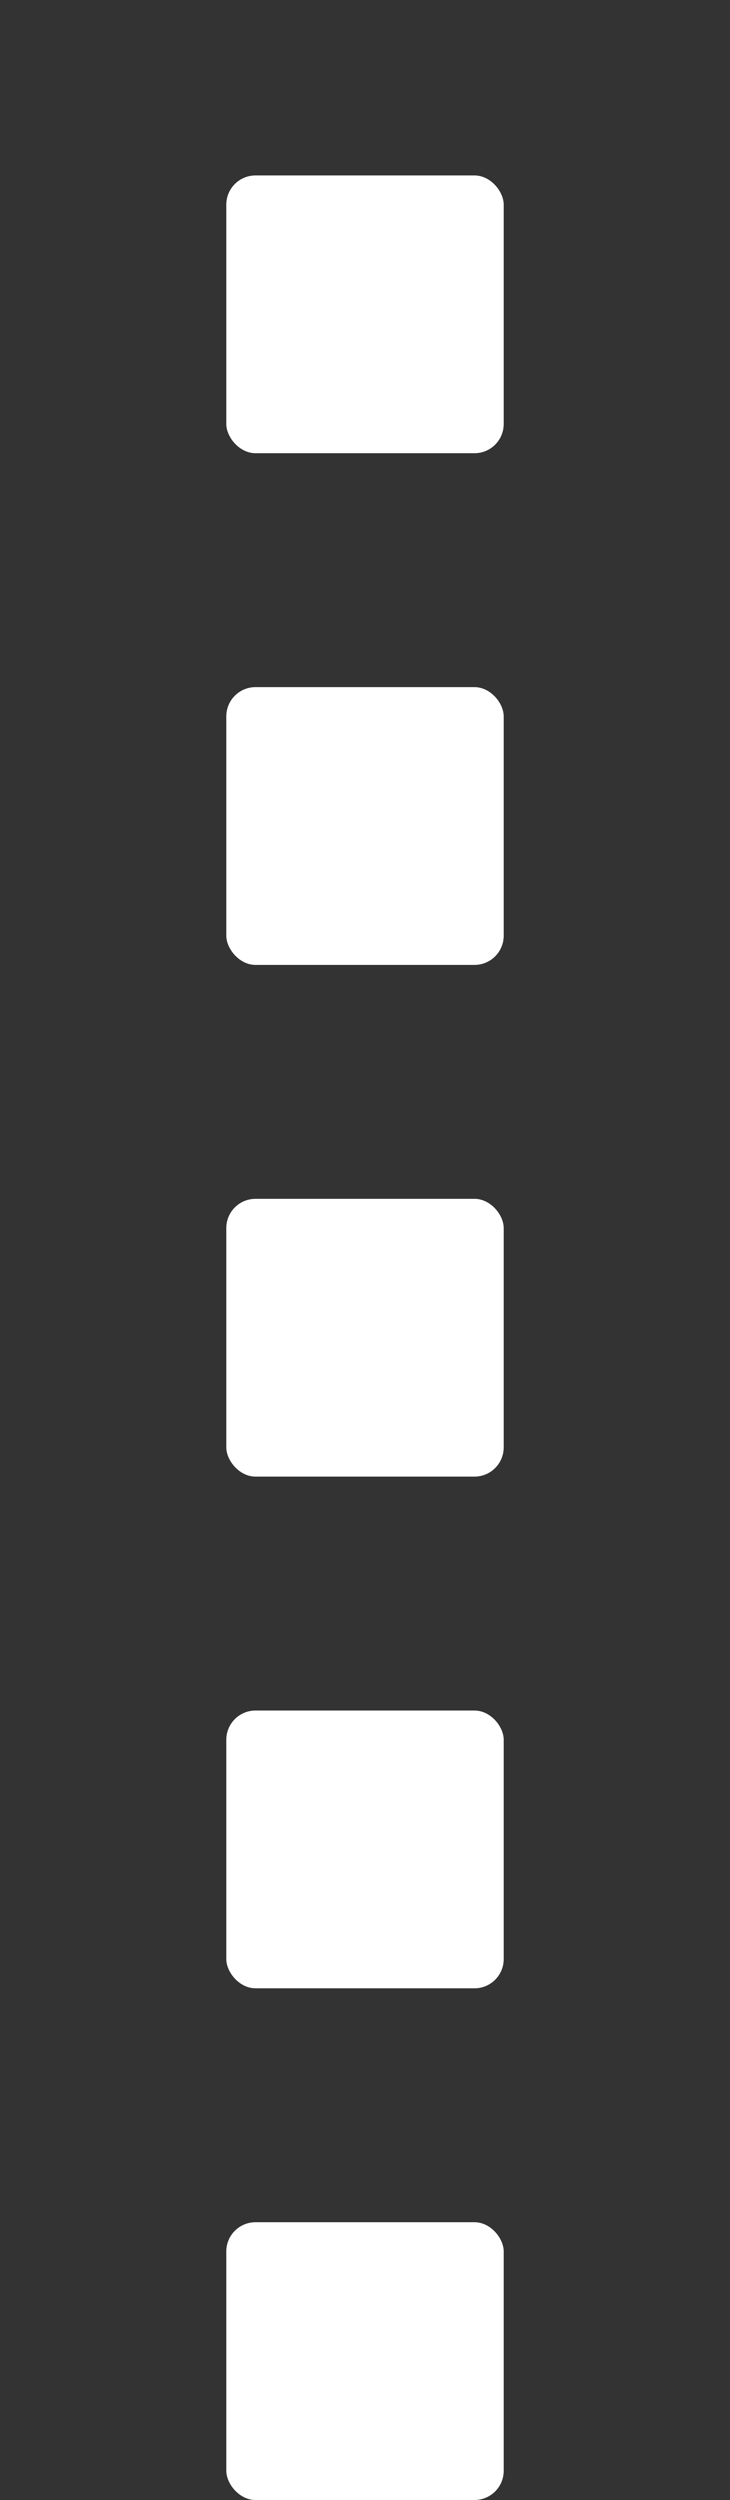
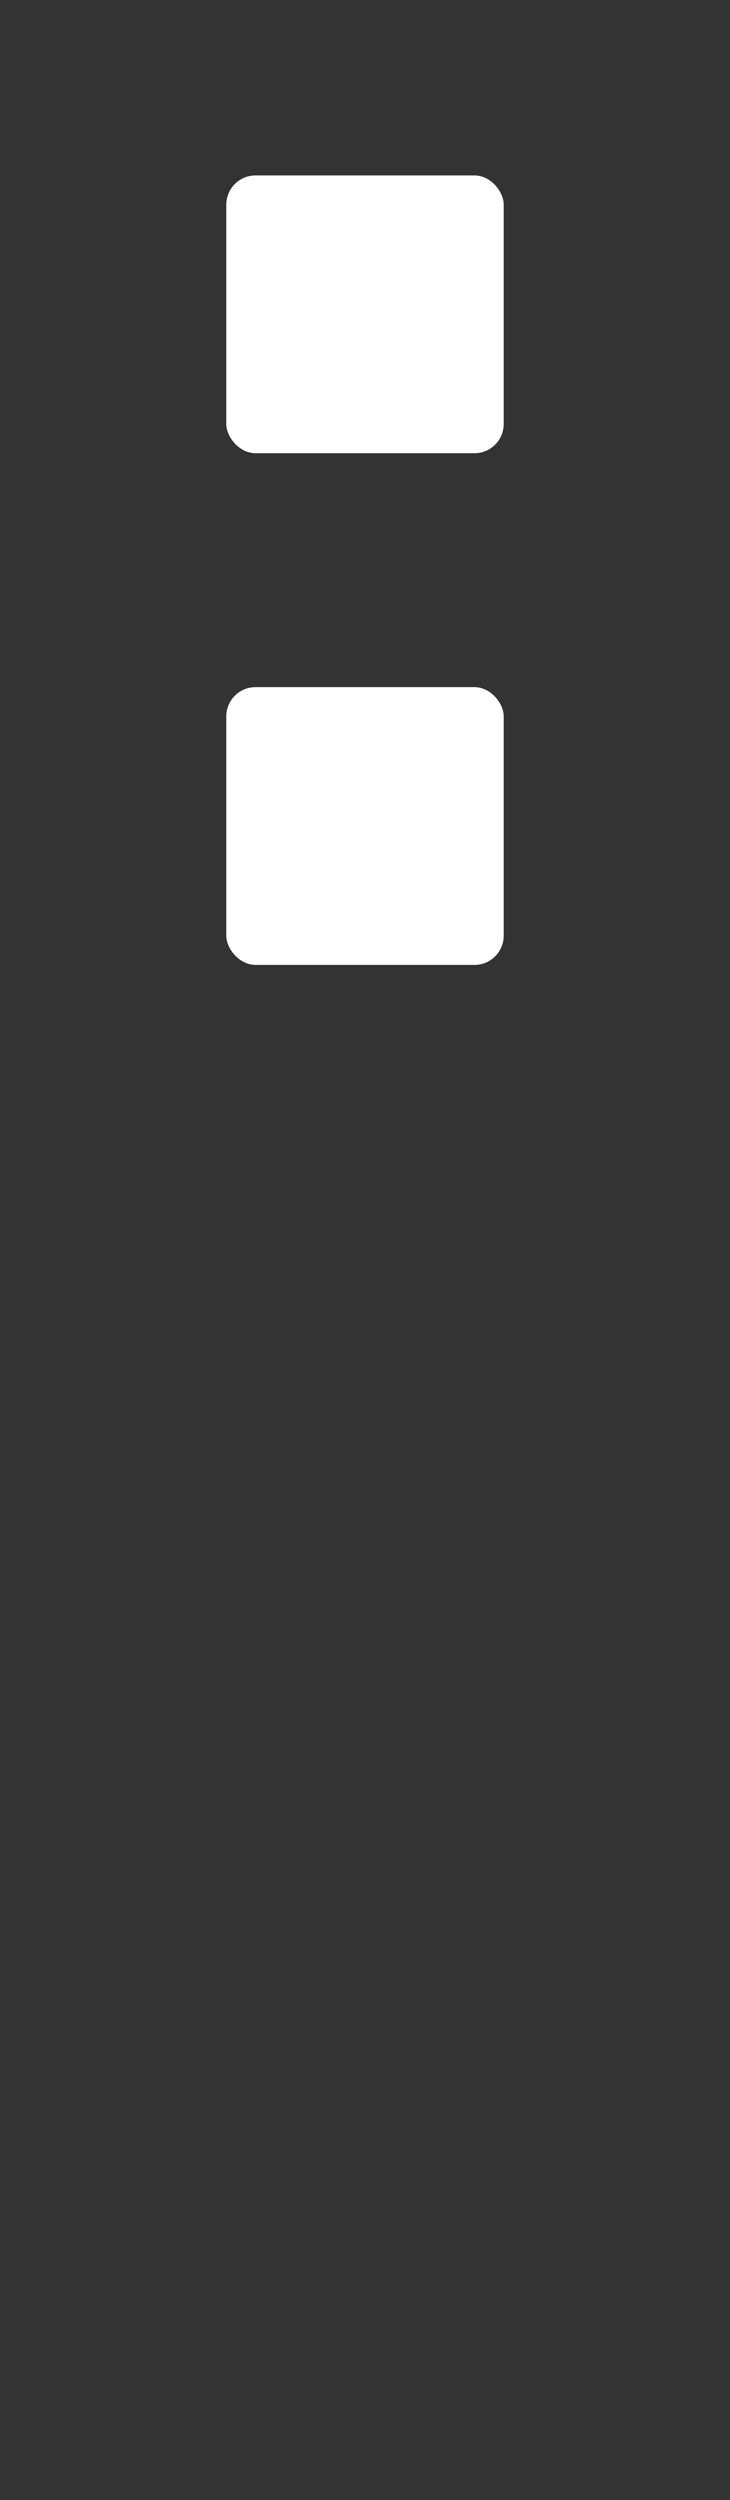
<svg xmlns="http://www.w3.org/2000/svg" id="Vrstva_1" width="50" height="171" viewBox="0 0 50 171">
  <rect x="0" y="0" width="50" height="171" fill="#333333" stroke="none" />
  <rect x="15.5" y="12" width="19" height="19" rx="2" ry="2" style="fill:#fff; stroke-width:0px;" />
  <rect x="15.5" y="47" width="19" height="19" rx="2" ry="2" style="fill:#fff; stroke-width:0px;" />
-   <rect x="15.5" y="82" width="19" height="19" rx="2" ry="2" style="fill:#fff; stroke-width:0px;" />
-   <rect x="15.5" y="117" width="19" height="19" rx="2" ry="2" style="fill:#fff; stroke-width:0px;" />
-   <rect x="15.5" y="152" width="19" height="19" rx="2" ry="2" style="fill:#fff; stroke-width:0px;" />
</svg>